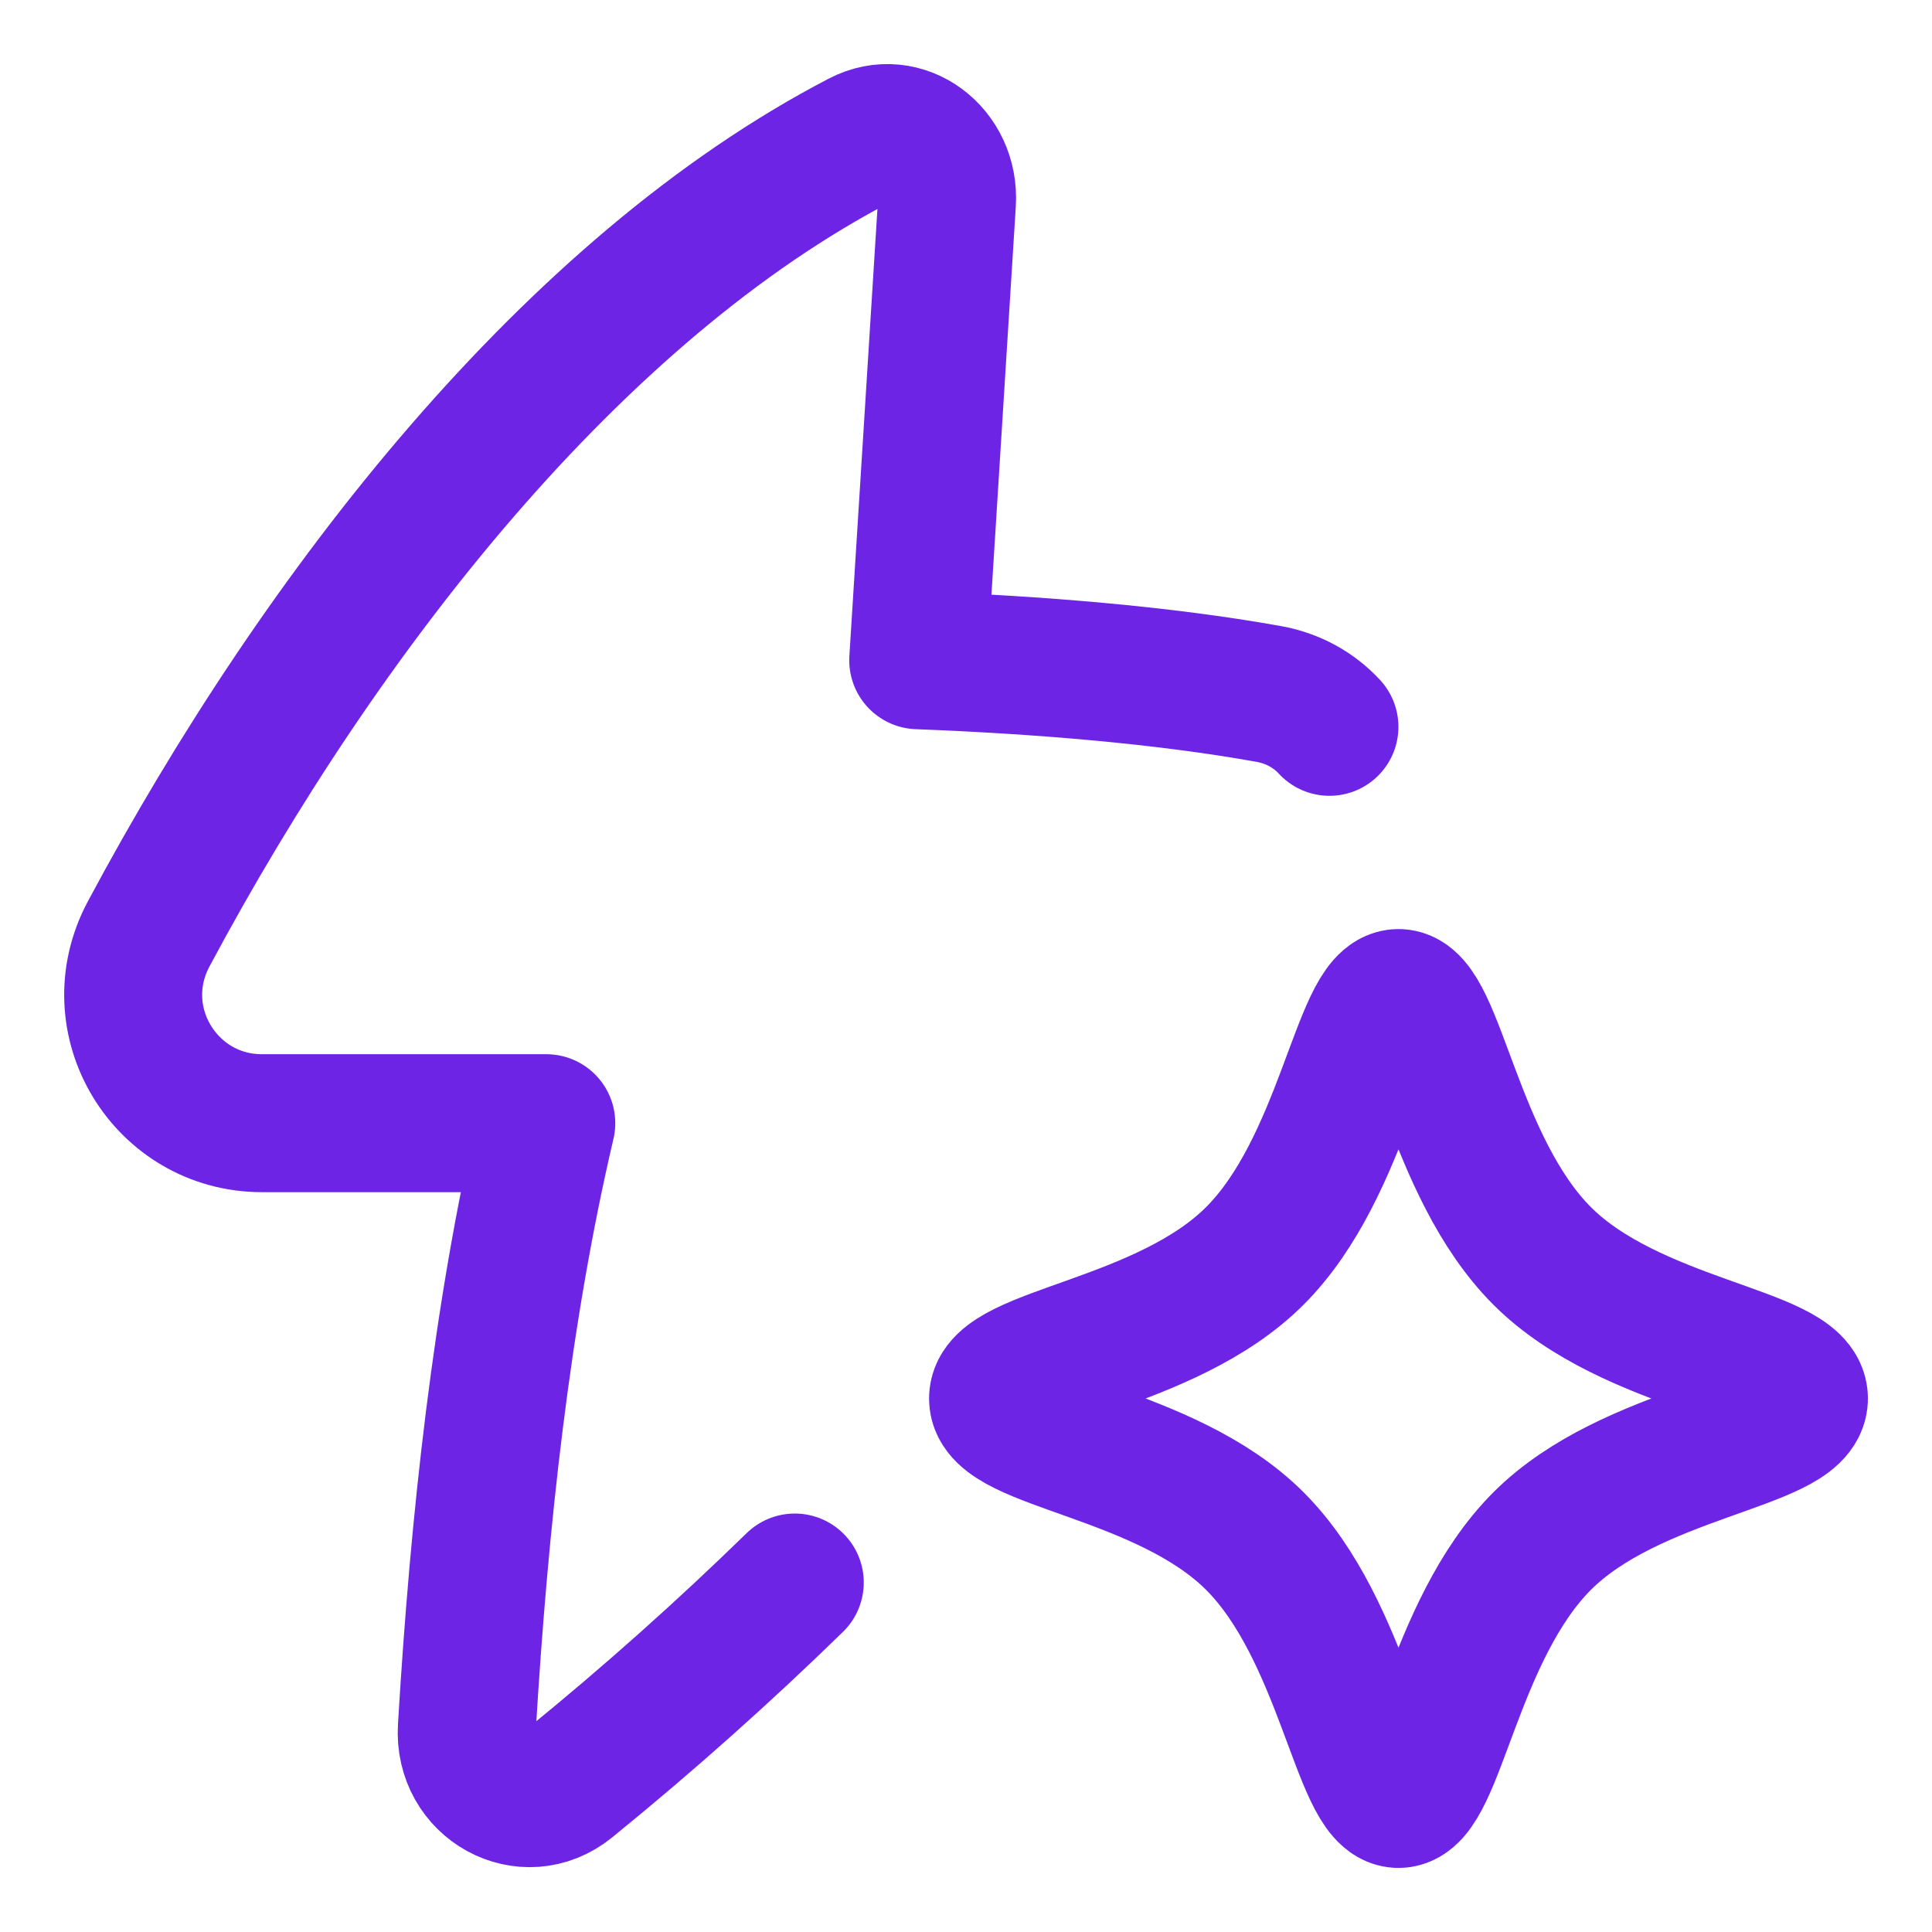
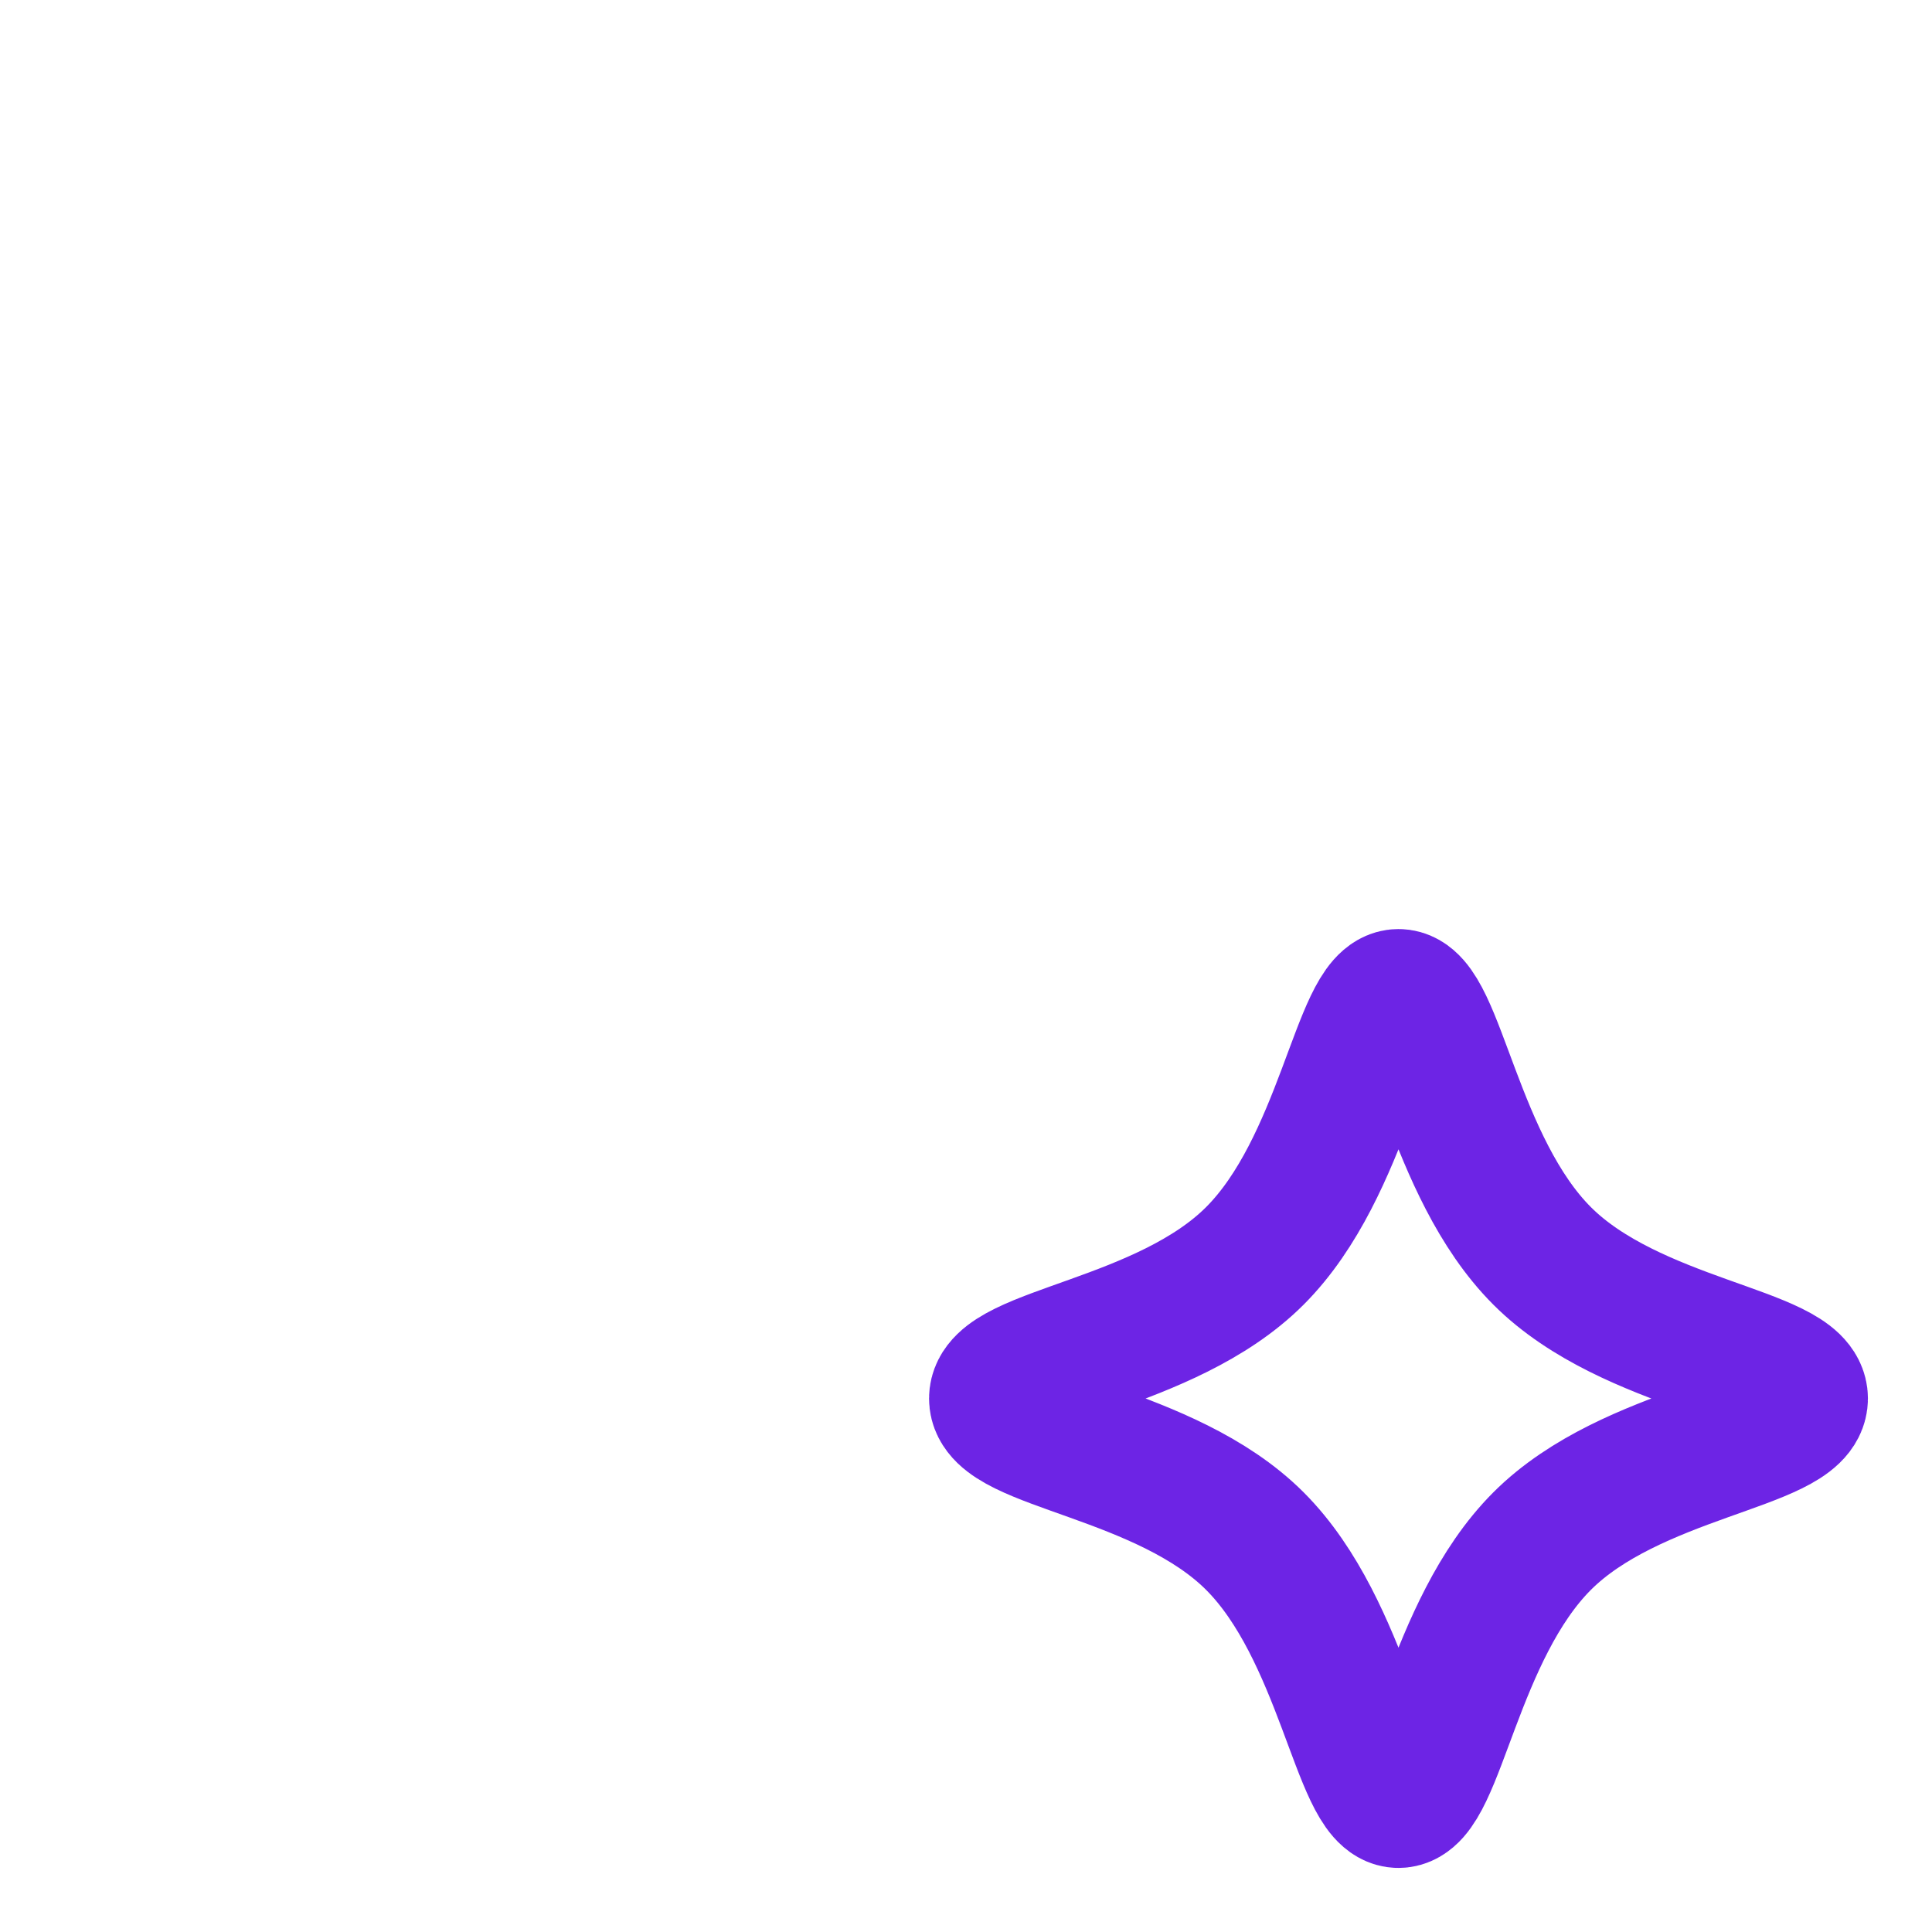
<svg xmlns="http://www.w3.org/2000/svg" fill="none" viewBox="-3.57 -3.57 100 100" id="Ai-Automate-Automation--Streamline-Flex" height="100" width="100">
  <desc>Ai Automate Automation Streamline Icon: https://streamlinehq.com</desc>
  <g id="ai-automate-automation--ai-automate-automation-thunder-flash-fast-quick">
-     <path id="Vector 2143" stroke="#6d24e5" stroke-linecap="round" stroke-linejoin="round" d="M65.242 34.051c-0.79 -0.855 -1.863 -1.473 -3.147 -1.703 -5.538 -0.993 -12.034 -1.509 -18.138 -1.743l1.487 -23.697C45.603 4.365 43.184 2.518 40.979 3.664 26.159 11.368 13.149 27.893 4.128 44.764c-2.405 4.498 0.877 9.802 5.856 9.802h14.722c-2.31 9.838 -3.475 20.632 -4.113 31.315 -0.176 2.942 3.027 4.705 5.271 2.882 4.227 -3.434 8.124 -6.93 11.704 -10.422" stroke-width="7.14" />
    <path id="Vector 2141" stroke="#6d24e5" stroke-linecap="round" stroke-linejoin="round" d="M61.379 61.437C66.013 56.804 66.884 48.088 68.816 48.088c1.931 0 2.803 8.716 7.436 13.349s13.291 5.124 13.291 7.379 -8.658 2.746 -13.291 7.379S70.747 89.544 68.816 89.544c-1.932 0 -2.803 -8.716 -7.436 -13.349C56.746 71.562 48.088 71.071 48.088 68.816s8.658 -2.746 13.291 -7.379" stroke-width="7.14" />
  </g>
</svg>